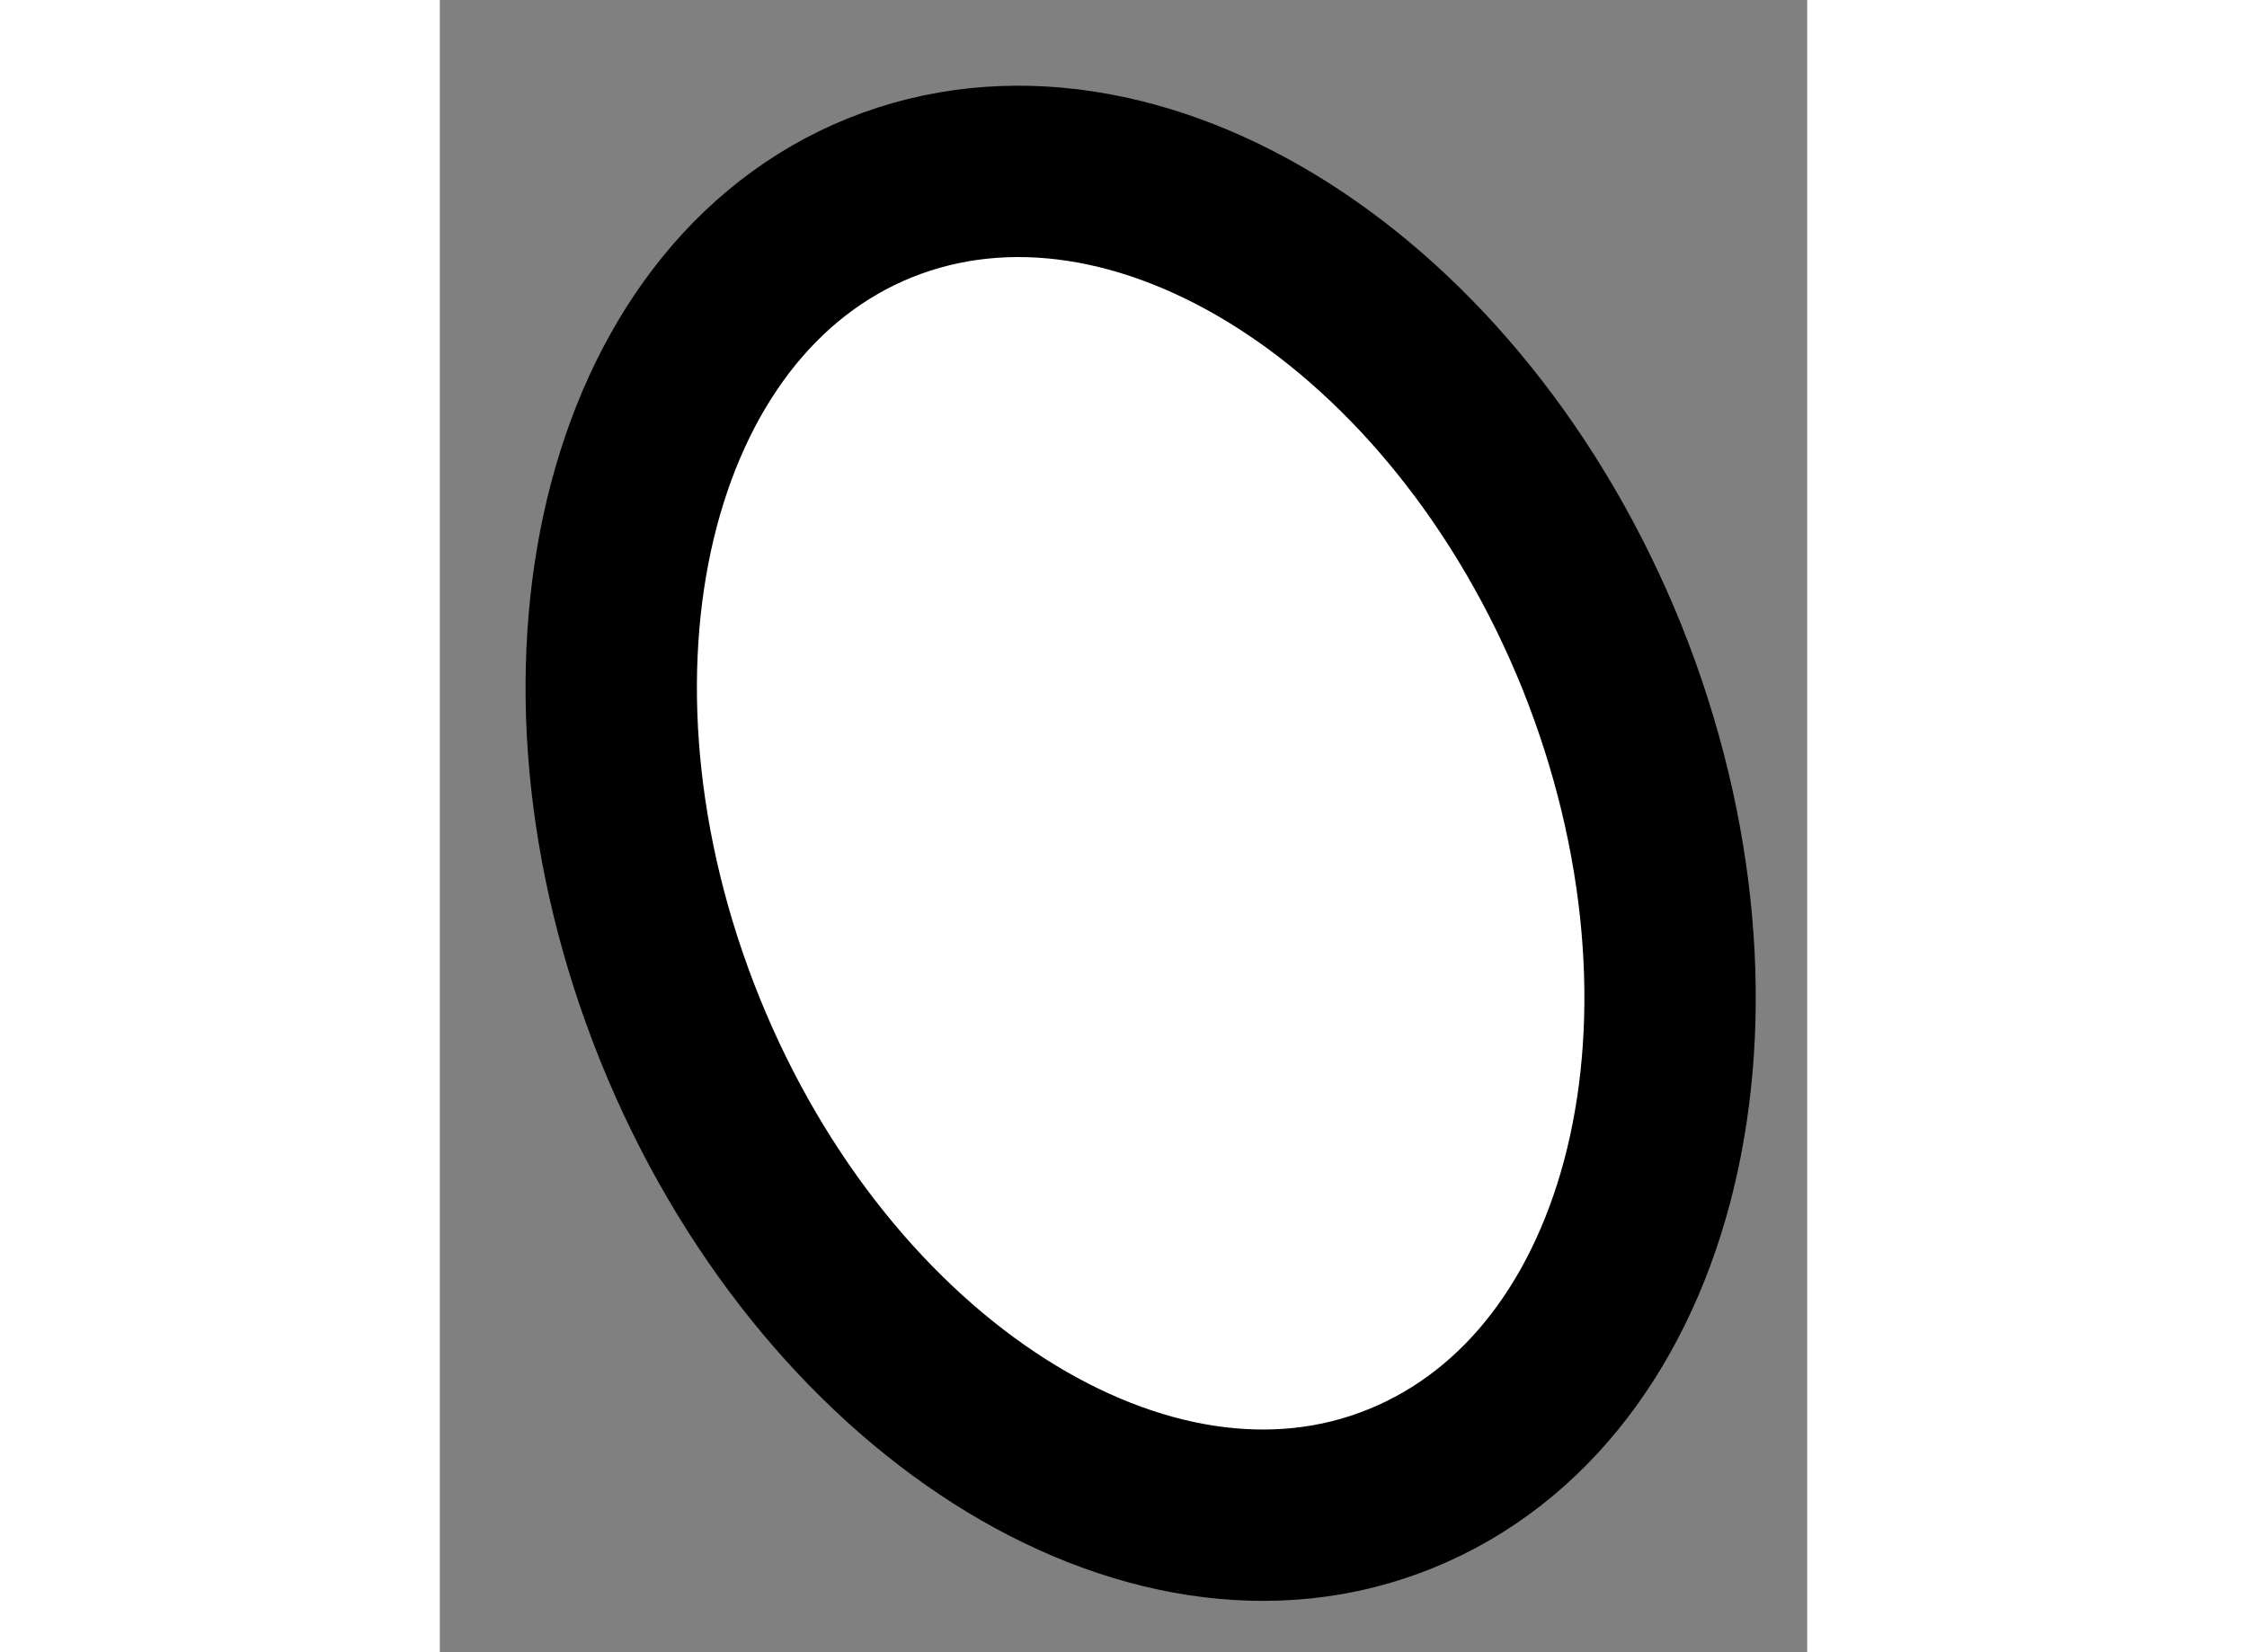
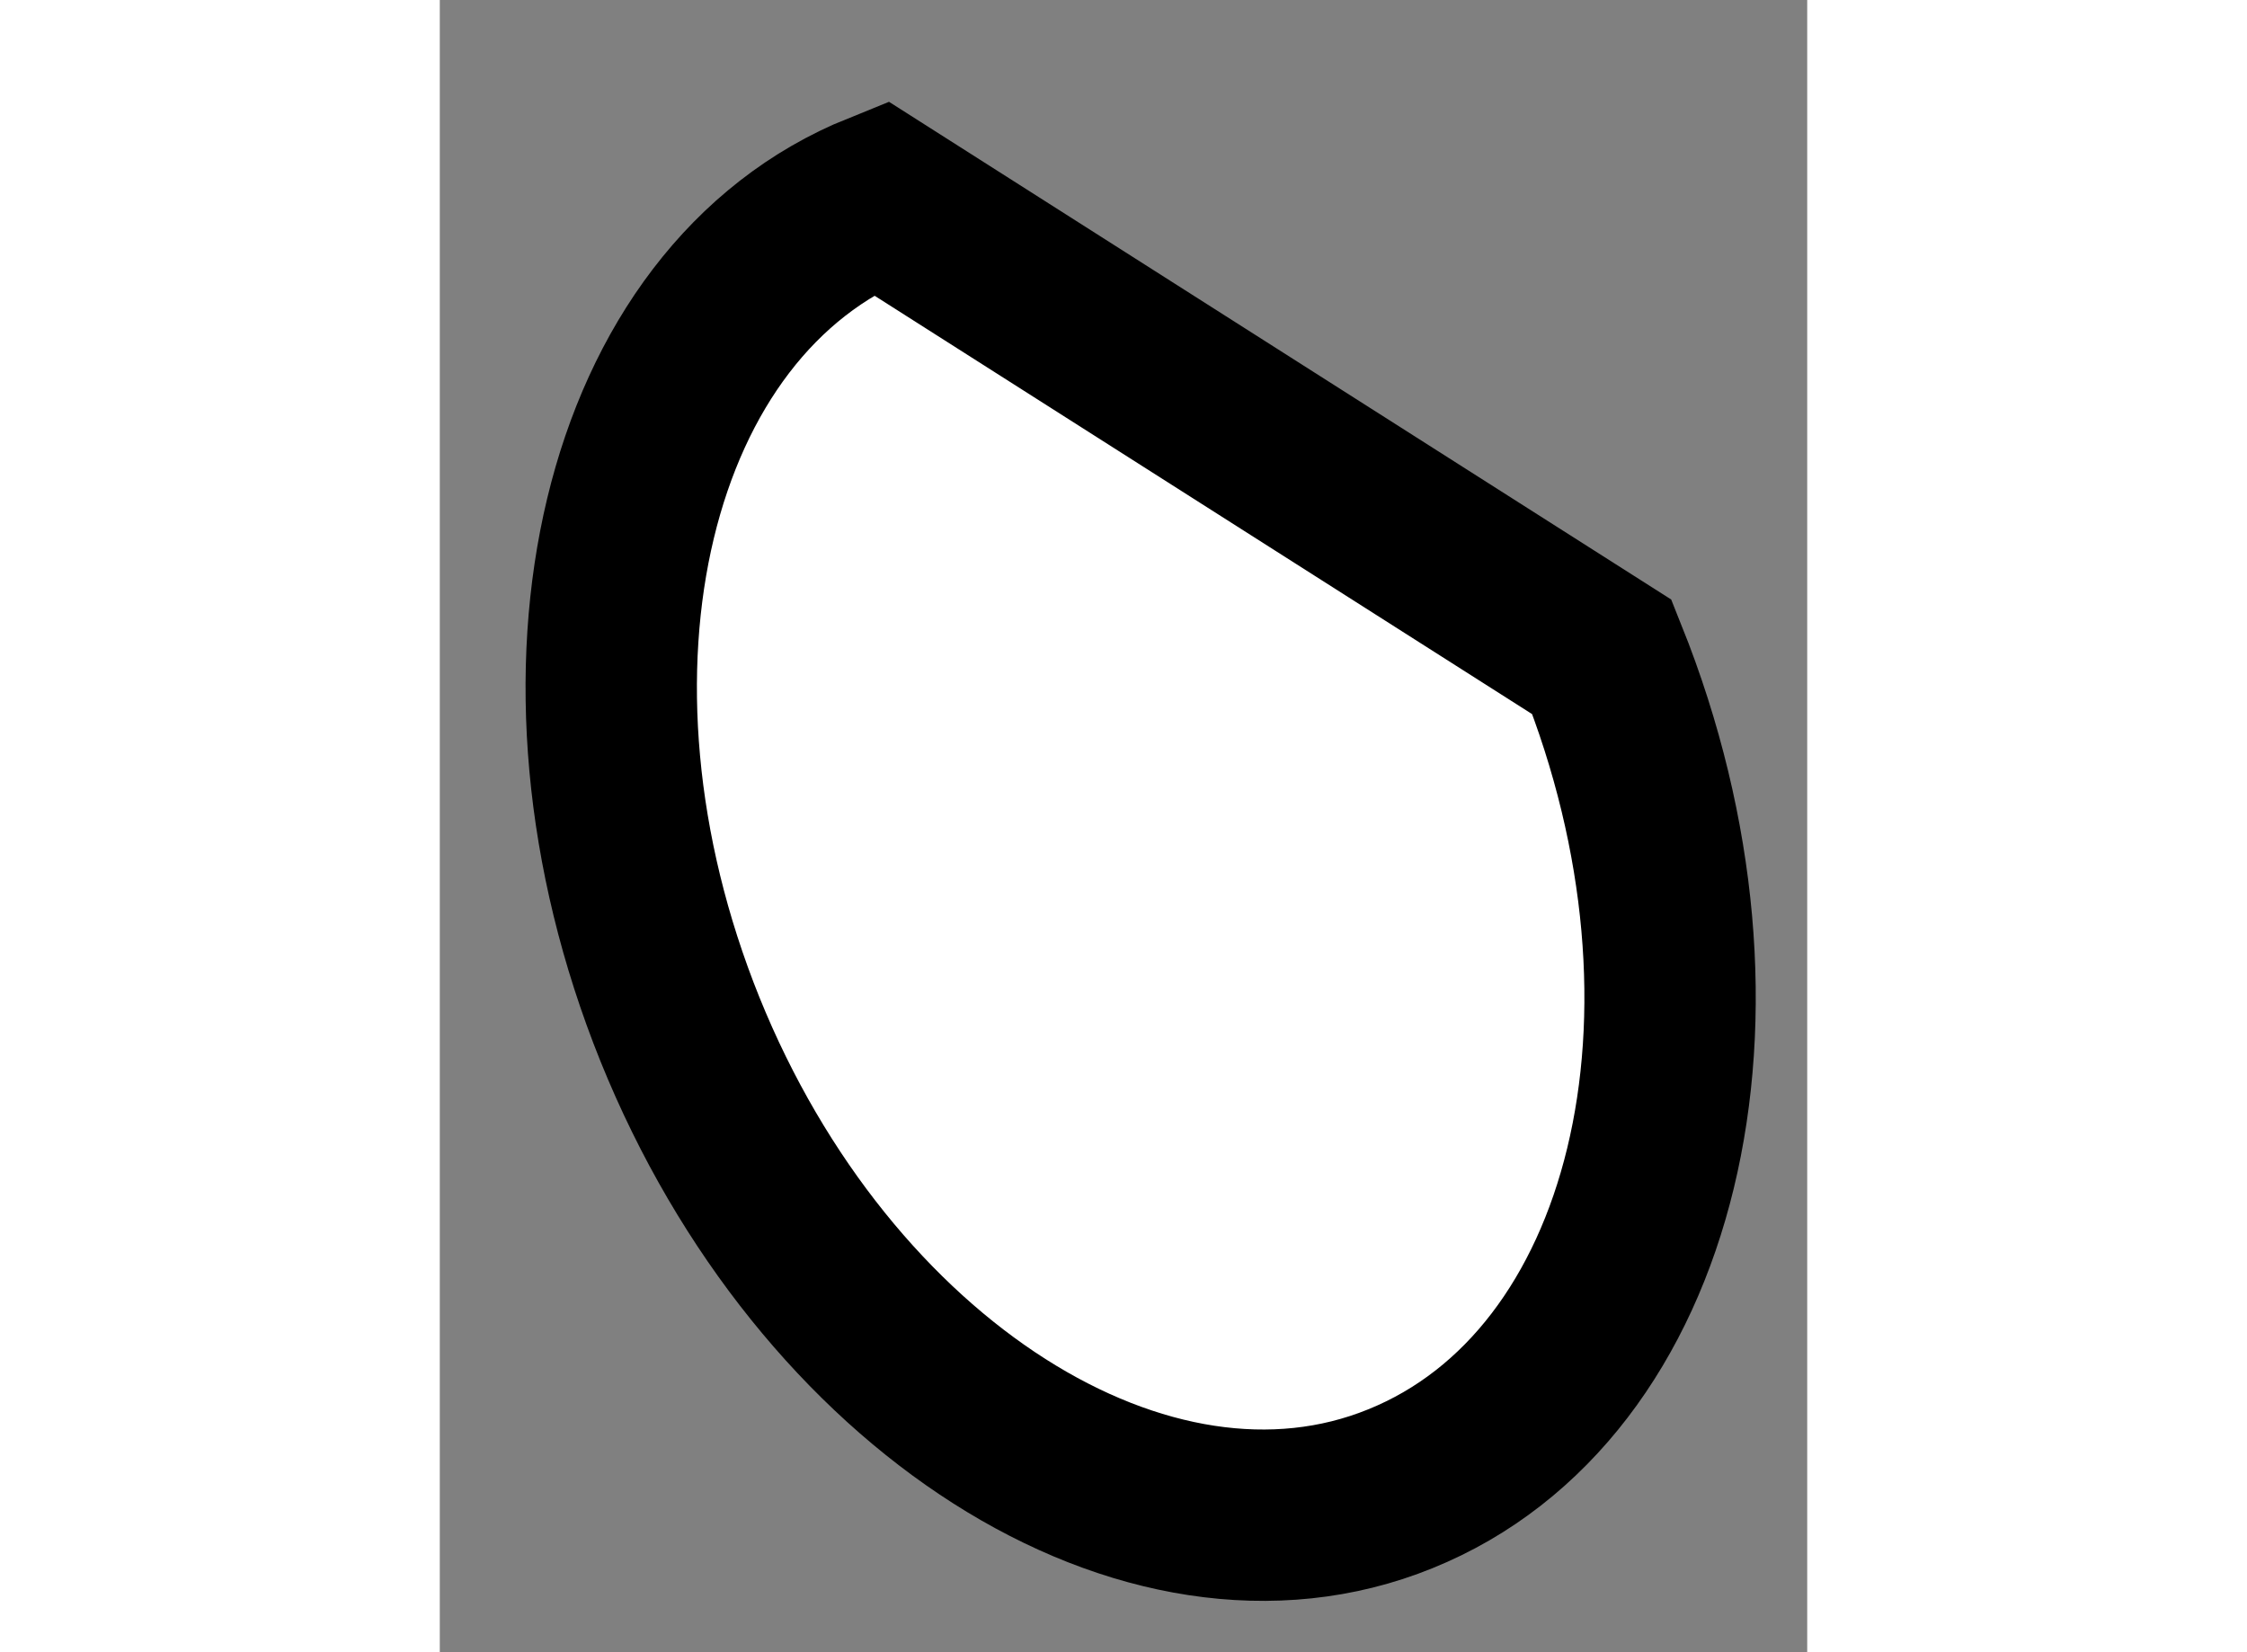
<svg xmlns="http://www.w3.org/2000/svg" version="1.1" x="0px" y="0px" width="244.8px" height="180px" viewBox="74.181 51.973 3.99 4.821" enable-background="new 0 0 244.8 180" xml:space="preserve">
  <rect x="74.181" y="51.973" width="3.99" height="4.821" fill="#808080" stroke="none" />
  <g>
-     <path fill="#FFFFFF" stroke="#000000" stroke-width="0.5" d="M77.572,53.89c0.418,1.043,0.156,2.126-0.588,2.427    c-0.738,0.3-1.682-0.301-2.102-1.34c-0.42-1.041-0.16-2.127,0.584-2.427C76.211,52.251,77.152,52.85,77.572,53.89z" />
+     <path fill="#FFFFFF" stroke="#000000" stroke-width="0.5" d="M77.572,53.89c0.418,1.043,0.156,2.126-0.588,2.427    c-0.738,0.3-1.682-0.301-2.102-1.34c-0.42-1.041-0.16-2.127,0.584-2.427z" />
  </g>
</svg>